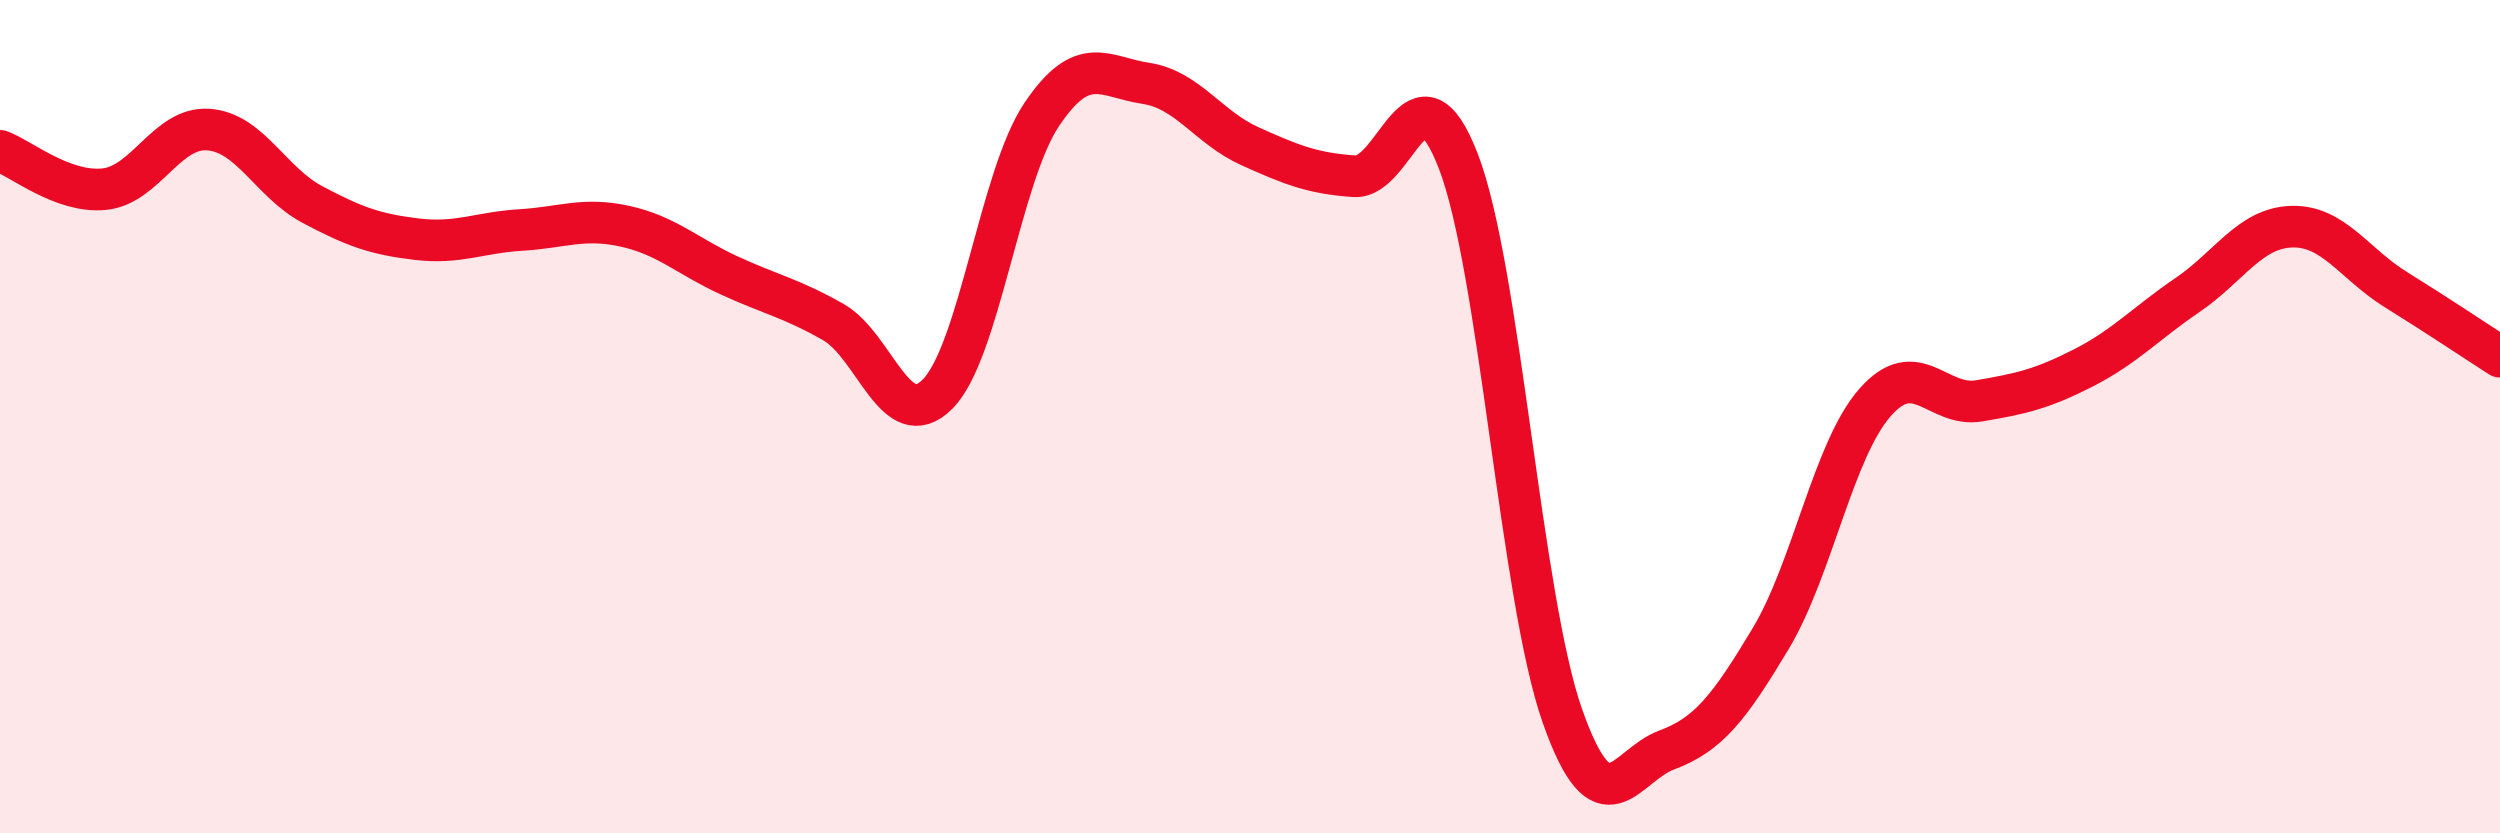
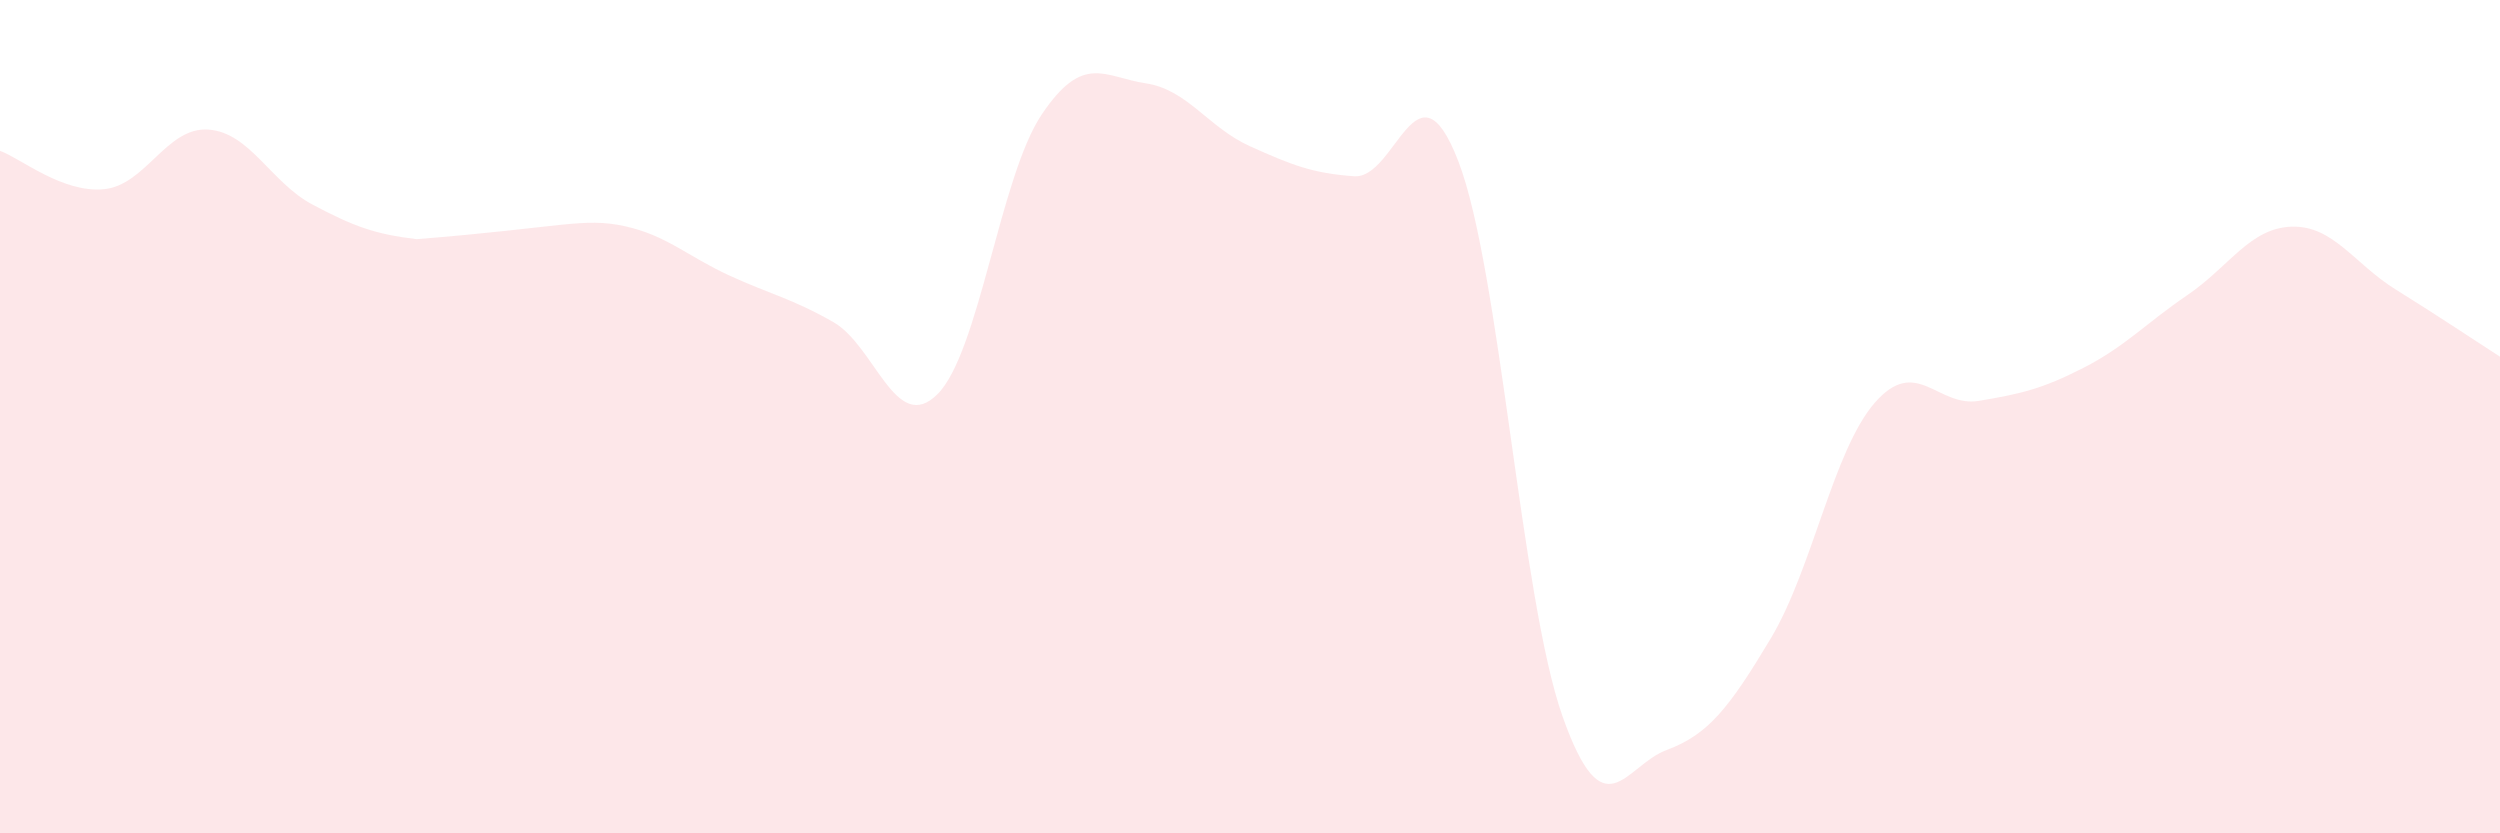
<svg xmlns="http://www.w3.org/2000/svg" width="60" height="20" viewBox="0 0 60 20">
-   <path d="M 0,3.62 C 0.5,3.8 1.5,4.64 2.5,4.54 C 3.5,4.44 4,3.04 5,3.11 C 6,3.18 6.5,4.38 7.5,4.91 C 8.5,5.44 9,5.62 10,5.74 C 11,5.86 11.5,5.58 12.5,5.52 C 13.5,5.46 14,5.21 15,5.43 C 16,5.65 16.5,6.15 17.5,6.61 C 18.5,7.07 19,7.16 20,7.73 C 21,8.3 21.5,10.46 22.5,9.46 C 23.5,8.46 24,4.24 25,2.75 C 26,1.26 26.5,1.85 27.5,2 C 28.5,2.15 29,3.06 30,3.51 C 31,3.96 31.5,4.16 32.5,4.23 C 33.5,4.3 34,1.28 35,3.87 C 36,6.46 36.5,14.36 37.5,17.19 C 38.5,20.02 39,18.37 40,18 C 41,17.63 41.5,16.99 42.5,15.32 C 43.5,13.65 44,10.8 45,9.66 C 46,8.52 46.5,9.79 47.5,9.62 C 48.5,9.45 49,9.34 50,8.83 C 51,8.32 51.5,7.76 52.5,7.08 C 53.5,6.4 54,5.47 55,5.44 C 56,5.41 56.5,6.33 57.5,6.95 C 58.5,7.57 59.5,8.24 60,8.56L60 20L0 20Z" fill="#EB0A25" opacity="0.1" stroke-linecap="round" stroke-linejoin="round" />
-   <path d="M 0,3.62 C 0.5,3.8 1.5,4.64 2.5,4.54 C 3.5,4.44 4,3.04 5,3.11 C 6,3.18 6.5,4.38 7.5,4.91 C 8.5,5.44 9,5.62 10,5.74 C 11,5.86 11.5,5.58 12.5,5.52 C 13.5,5.46 14,5.21 15,5.43 C 16,5.65 16.5,6.15 17.5,6.61 C 18.5,7.07 19,7.16 20,7.73 C 21,8.3 21.5,10.46 22.5,9.46 C 23.5,8.46 24,4.24 25,2.75 C 26,1.26 26.5,1.85 27.5,2 C 28.5,2.15 29,3.06 30,3.51 C 31,3.96 31.5,4.16 32.5,4.23 C 33.5,4.3 34,1.28 35,3.87 C 36,6.46 36.5,14.36 37.5,17.19 C 38.5,20.02 39,18.37 40,18 C 41,17.63 41.5,16.99 42.5,15.32 C 43.5,13.65 44,10.8 45,9.66 C 46,8.52 46.5,9.79 47.5,9.62 C 48.5,9.45 49,9.34 50,8.83 C 51,8.32 51.5,7.76 52.5,7.08 C 53.5,6.4 54,5.47 55,5.44 C 56,5.41 56.5,6.33 57.5,6.95 C 58.5,7.57 59.5,8.24 60,8.56" stroke="#EB0A25" stroke-width="1" fill="none" stroke-linecap="round" stroke-linejoin="round" />
+   <path d="M 0,3.62 C 0.5,3.8 1.5,4.64 2.5,4.54 C 3.5,4.44 4,3.04 5,3.11 C 6,3.18 6.5,4.38 7.5,4.91 C 8.5,5.44 9,5.62 10,5.74 C 13.5,5.46 14,5.21 15,5.43 C 16,5.65 16.5,6.15 17.5,6.61 C 18.5,7.07 19,7.16 20,7.73 C 21,8.3 21.5,10.46 22.5,9.46 C 23.5,8.46 24,4.24 25,2.75 C 26,1.26 26.5,1.85 27.5,2 C 28.5,2.15 29,3.06 30,3.51 C 31,3.96 31.5,4.16 32.5,4.23 C 33.5,4.3 34,1.28 35,3.87 C 36,6.46 36.5,14.36 37.5,17.19 C 38.5,20.02 39,18.37 40,18 C 41,17.63 41.5,16.99 42.5,15.32 C 43.5,13.65 44,10.8 45,9.66 C 46,8.52 46.5,9.79 47.5,9.62 C 48.5,9.45 49,9.34 50,8.83 C 51,8.32 51.5,7.76 52.5,7.08 C 53.5,6.4 54,5.47 55,5.44 C 56,5.41 56.5,6.33 57.5,6.95 C 58.5,7.57 59.5,8.24 60,8.56L60 20L0 20Z" fill="#EB0A25" opacity="0.1" stroke-linecap="round" stroke-linejoin="round" />
</svg>